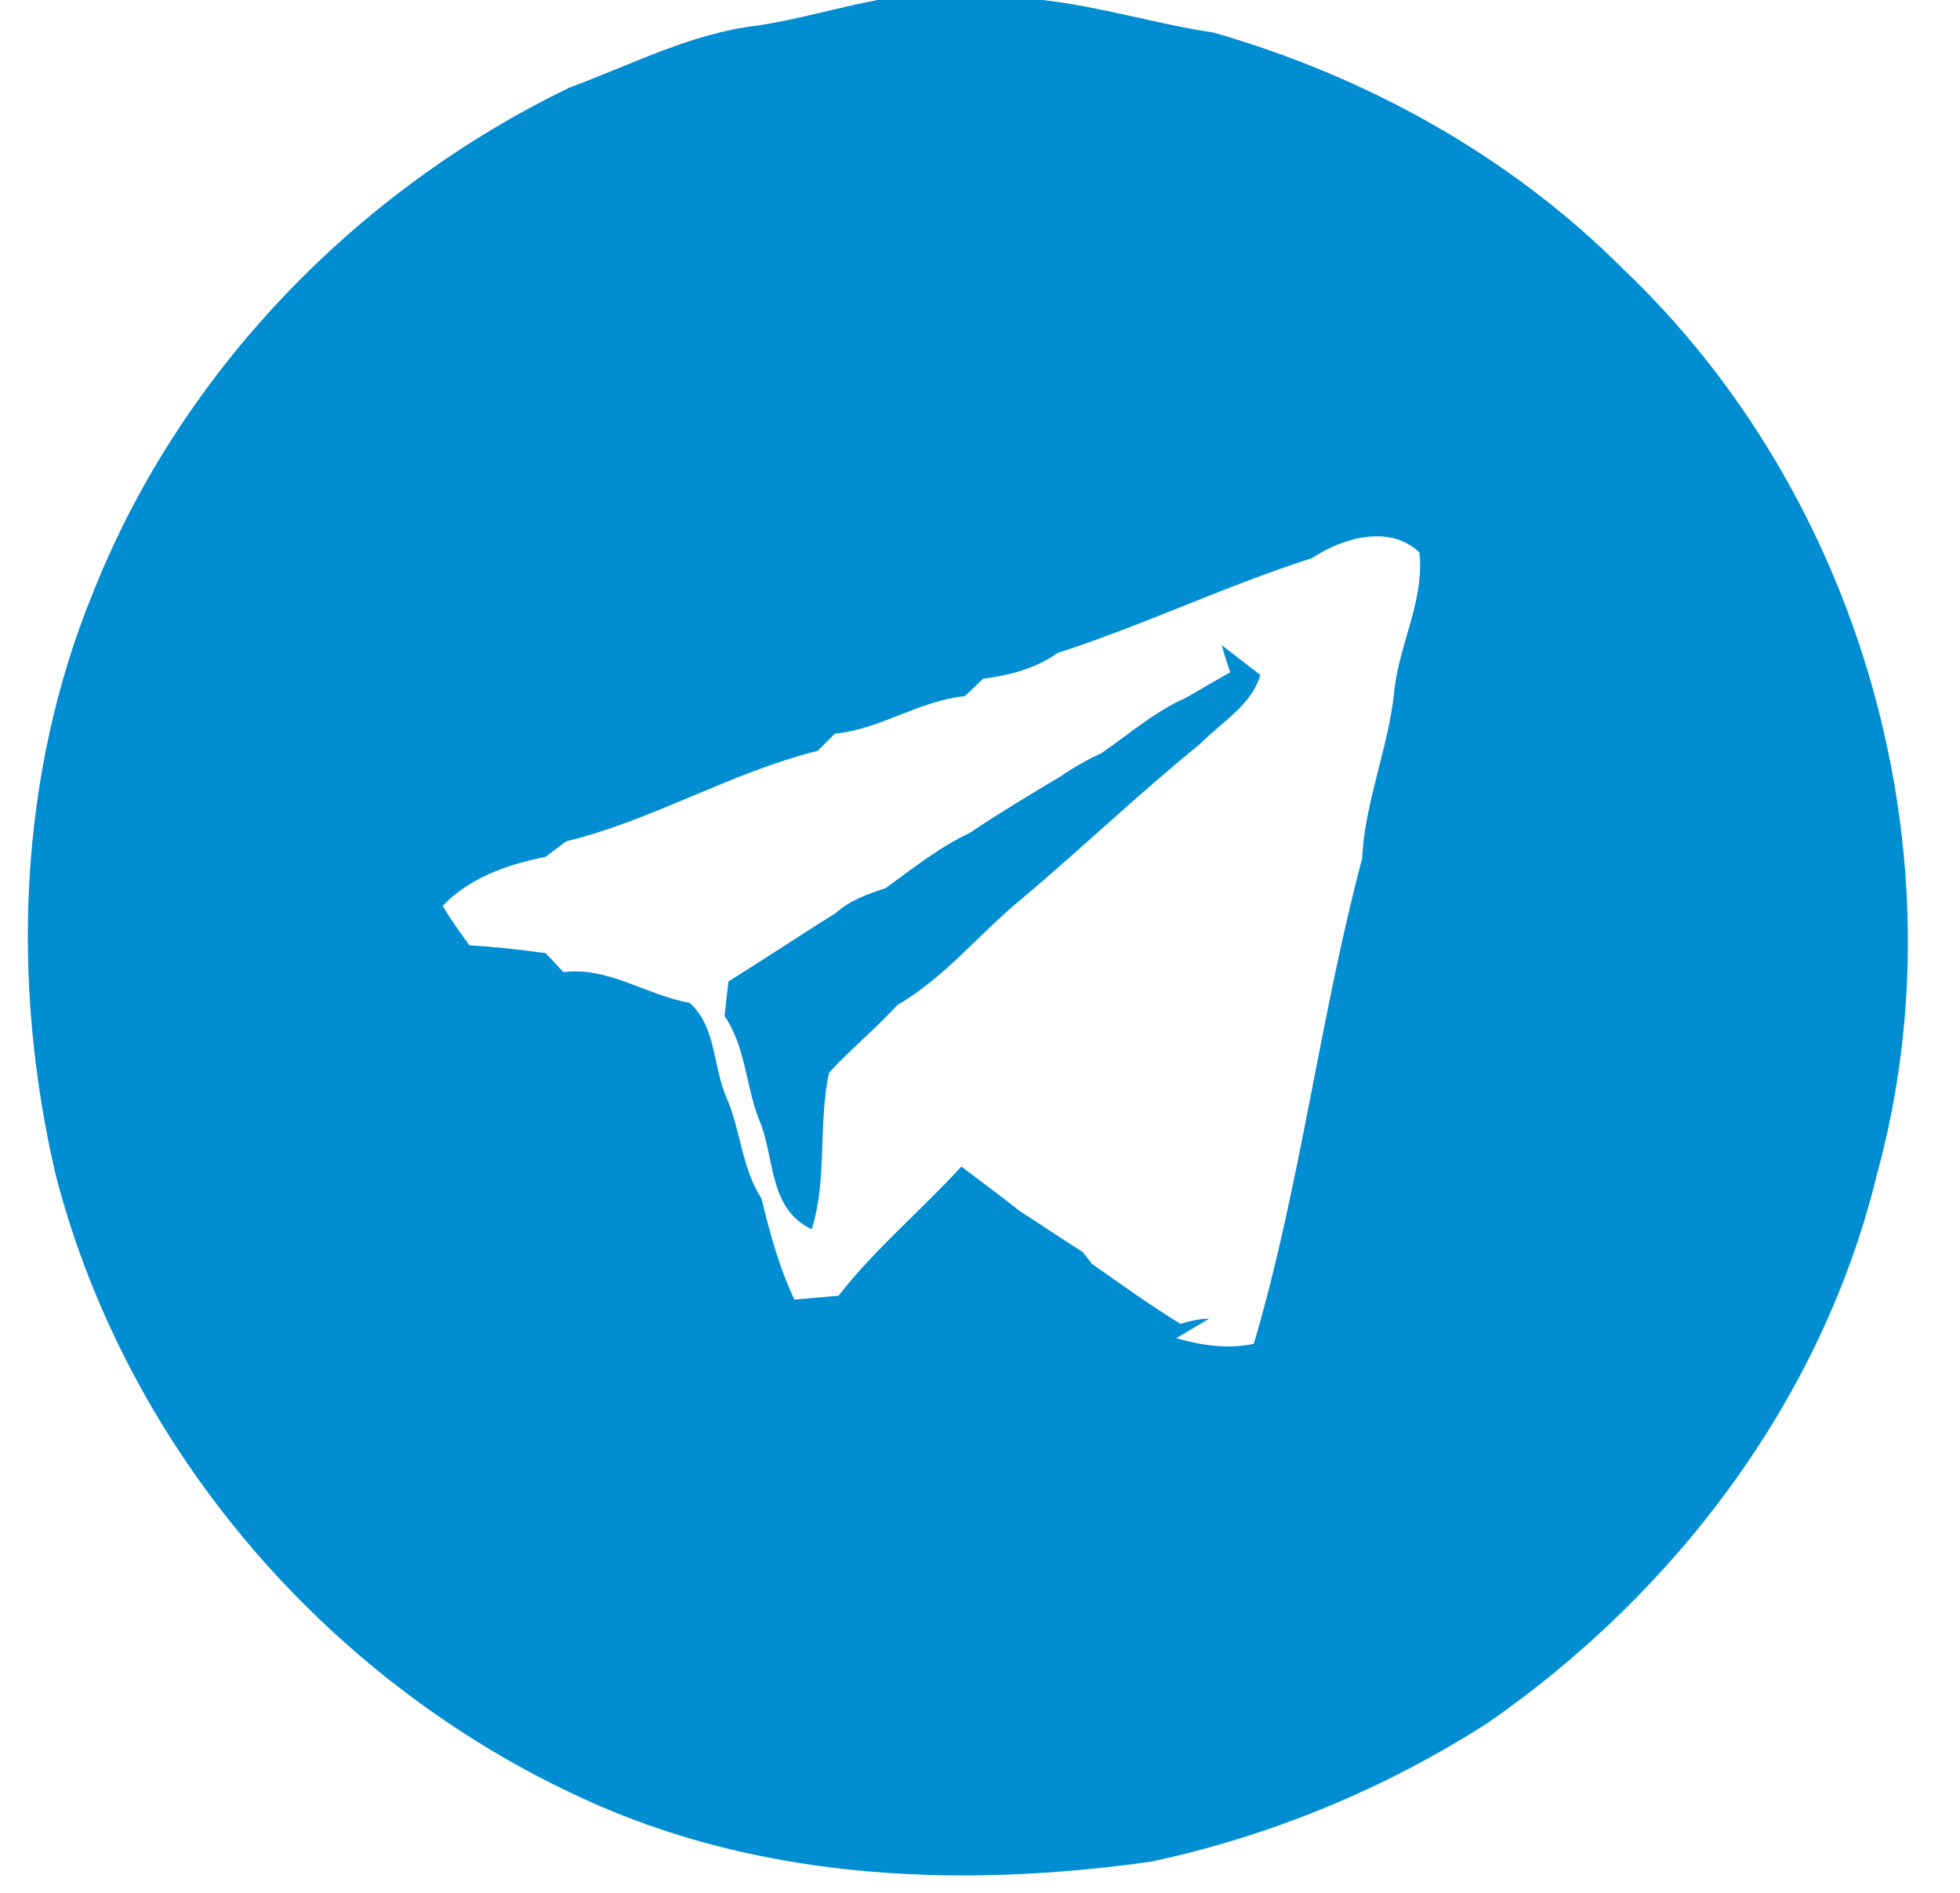
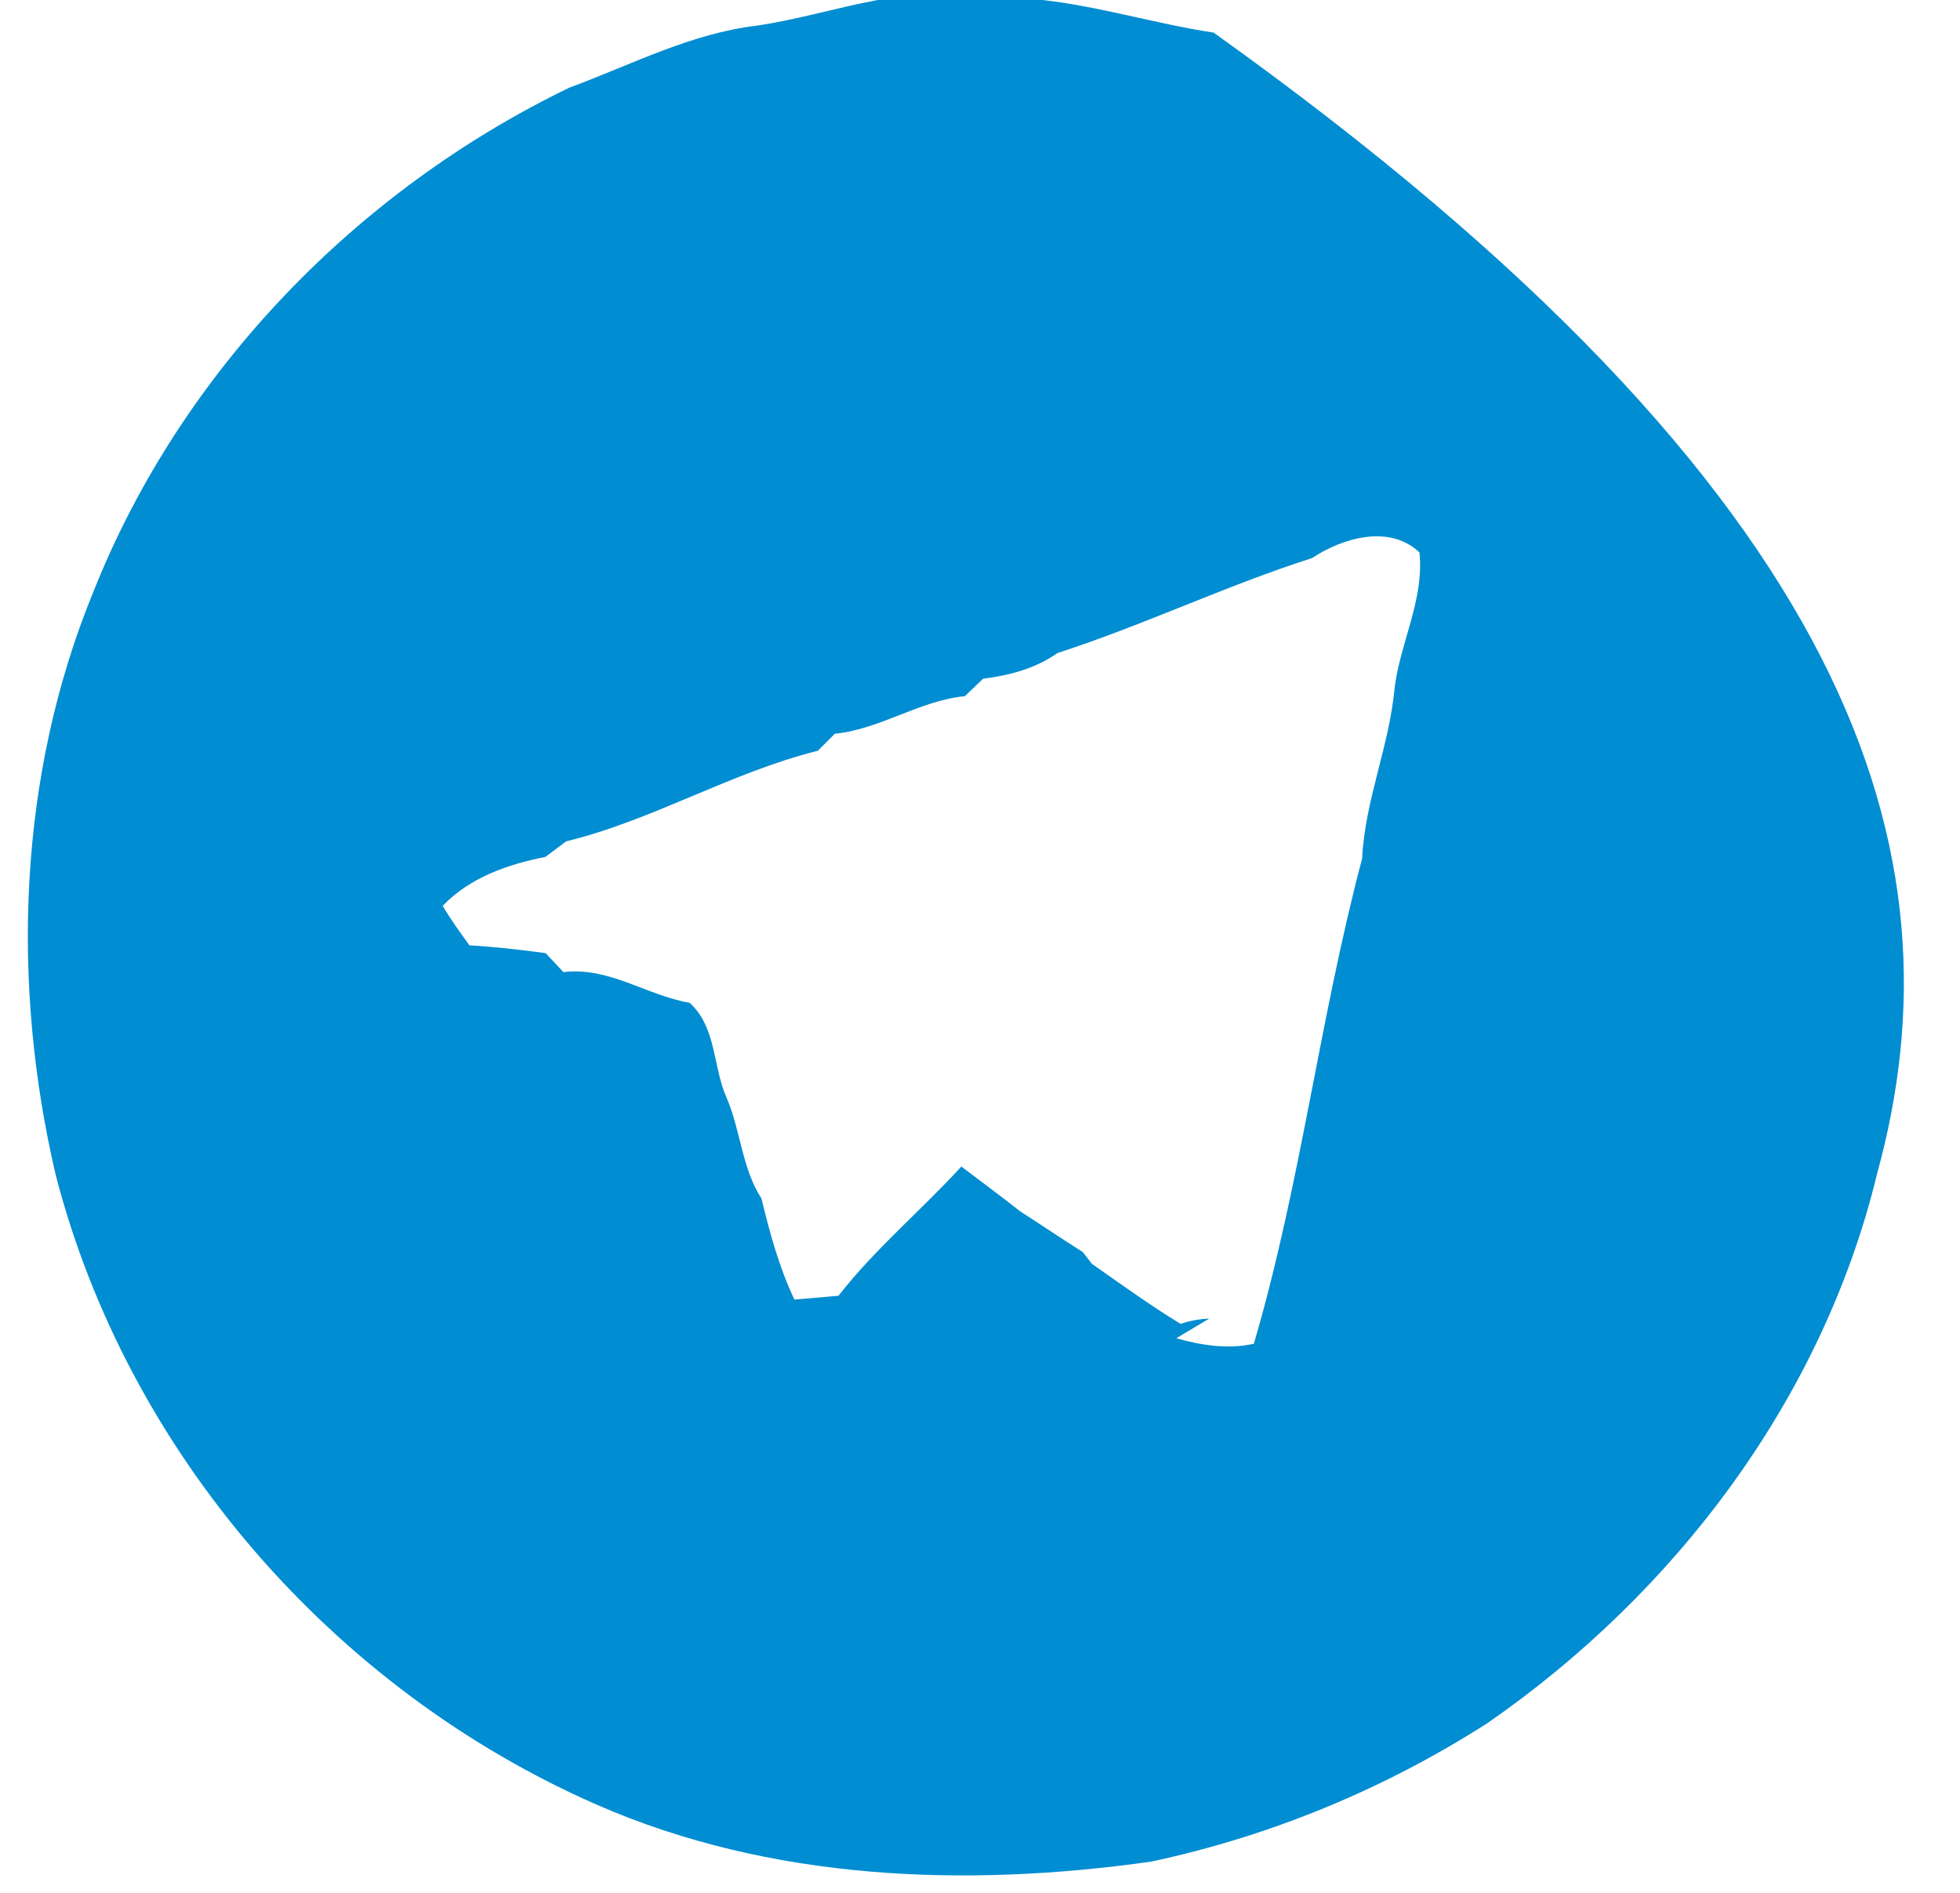
<svg xmlns="http://www.w3.org/2000/svg" width="145pt" height="140pt" viewBox="0 0 145 140" version="1.1">
  <g id="#008dd2ff">
-     <path fill="#008dd2" opacity="1.00" d=" M 64.94 0.00 L 77.12 0.00 C 81.39 0.48 85.53 1.77 89.78 2.41 C 101.09 5.65 111.73 11.53 120.07 19.89 C 137.74 36.66 145.32 63.28 138.87 86.80 C 134.86 103.39 124.00 117.77 110.08 127.42 C 102.46 132.31 94.01 135.80 85.17 137.69 C 71.44 139.63 57.03 139.11 44.17 133.49 C 24.72 124.98 9.45 107.51 4.12 86.90 C 0.80 72.71 1.33 57.36 6.90 43.79 C 13.37 27.49 26.39 14.08 42.13 6.48 C 46.71 4.79 51.13 2.46 56.04 1.89 C 59.05 1.44 61.96 0.55 64.94 0.00 M 97.06 41.28 C 90.67 43.32 84.61 46.24 78.23 48.30 C 76.60 49.45 74.69 49.95 72.73 50.20 C 72.39 50.52 71.72 51.17 71.38 51.49 C 67.99 51.83 65.14 53.93 61.76 54.27 C 61.44 54.59 60.81 55.22 60.50 55.53 C 54.07 57.13 48.29 60.67 41.88 62.23 C 41.49 62.52 40.73 63.09 40.35 63.38 C 37.56 63.93 34.76 64.90 32.75 67.00 C 33.35 68.02 34.04 68.97 34.73 69.92 C 36.62 70.03 38.50 70.24 40.37 70.50 C 40.69 70.85 41.35 71.55 41.68 71.90 C 45.06 71.49 47.82 73.62 51.02 74.17 C 53.03 76.00 52.72 78.89 53.76 81.21 C 54.80 83.63 54.88 86.40 56.33 88.64 C 56.95 91.19 57.64 93.74 58.77 96.12 C 59.59 96.05 61.22 95.91 62.03 95.84 C 64.74 92.36 68.15 89.53 71.12 86.28 C 72.56 87.38 74.03 88.45 75.45 89.58 C 77.01 90.58 78.54 91.62 80.11 92.61 C 80.28 92.83 80.61 93.26 80.78 93.48 C 82.94 94.99 85.08 96.54 87.34 97.92 C 88.03 97.68 88.74 97.56 89.47 97.52 L 87.02 98.98 C 88.89 99.51 90.84 99.81 92.76 99.39 C 96.22 87.62 97.62 75.36 100.77 63.50 C 100.98 59.18 102.78 55.19 103.17 50.91 C 103.58 47.52 105.38 44.35 105.01 40.86 C 102.80 38.76 99.32 39.78 97.06 41.28 Z" />
-     <path fill="#008dd2" opacity="1.00" d=" M 91.01 49.72 C 90.79 49.06 90.57 48.39 90.38 47.72 C 91.10 48.27 92.53 49.37 93.24 49.92 C 92.58 52.18 90.37 53.40 88.81 55.00 C 84.26 58.68 80.03 62.75 75.55 66.51 C 72.44 69.06 69.90 72.30 66.39 74.33 C 64.79 76.08 62.94 77.59 61.34 79.33 C 60.50 83.15 61.23 87.17 60.05 90.92 C 56.79 89.38 57.36 85.57 56.14 82.77 C 55.16 80.26 55.16 77.42 53.60 75.14 C 53.67 74.50 53.82 73.23 53.89 72.59 C 56.55 70.94 59.16 69.19 61.82 67.54 C 62.86 66.60 64.18 66.12 65.50 65.70 C 67.51 64.25 69.47 62.67 71.73 61.61 C 73.91 60.15 76.16 58.79 78.42 57.45 C 79.40 56.77 80.44 56.19 81.52 55.68 C 83.56 54.27 85.46 52.61 87.75 51.60 C 88.83 50.97 89.92 50.34 91.01 49.72 Z" />
+     <path fill="#008dd2" opacity="1.00" d=" M 64.94 0.00 L 77.12 0.00 C 81.39 0.48 85.53 1.77 89.78 2.41 C 137.74 36.66 145.32 63.28 138.87 86.80 C 134.86 103.39 124.00 117.77 110.08 127.42 C 102.46 132.31 94.01 135.80 85.17 137.69 C 71.44 139.63 57.03 139.11 44.17 133.49 C 24.72 124.98 9.45 107.51 4.12 86.90 C 0.80 72.71 1.33 57.36 6.90 43.79 C 13.37 27.49 26.39 14.08 42.13 6.48 C 46.71 4.79 51.13 2.46 56.04 1.89 C 59.05 1.44 61.96 0.55 64.94 0.00 M 97.06 41.28 C 90.67 43.32 84.61 46.24 78.23 48.30 C 76.60 49.45 74.69 49.95 72.73 50.20 C 72.39 50.52 71.72 51.17 71.38 51.49 C 67.99 51.83 65.14 53.93 61.76 54.27 C 61.44 54.59 60.81 55.22 60.50 55.53 C 54.07 57.13 48.29 60.67 41.88 62.23 C 41.49 62.52 40.73 63.09 40.35 63.38 C 37.56 63.93 34.76 64.90 32.75 67.00 C 33.35 68.02 34.04 68.97 34.73 69.92 C 36.62 70.03 38.50 70.24 40.37 70.50 C 40.69 70.85 41.35 71.55 41.68 71.90 C 45.06 71.49 47.82 73.62 51.02 74.17 C 53.03 76.00 52.72 78.89 53.76 81.21 C 54.80 83.63 54.88 86.40 56.33 88.64 C 56.95 91.19 57.64 93.74 58.77 96.12 C 59.59 96.05 61.22 95.91 62.03 95.84 C 64.74 92.36 68.15 89.53 71.12 86.28 C 72.56 87.38 74.03 88.45 75.45 89.58 C 77.01 90.58 78.54 91.62 80.11 92.61 C 80.28 92.83 80.61 93.26 80.78 93.48 C 82.94 94.99 85.08 96.54 87.34 97.92 C 88.03 97.68 88.74 97.56 89.47 97.52 L 87.02 98.98 C 88.89 99.51 90.84 99.81 92.76 99.39 C 96.22 87.62 97.62 75.36 100.77 63.50 C 100.98 59.18 102.78 55.19 103.17 50.91 C 103.58 47.52 105.38 44.35 105.01 40.86 C 102.80 38.76 99.32 39.78 97.06 41.28 Z" />
  </g>
</svg>